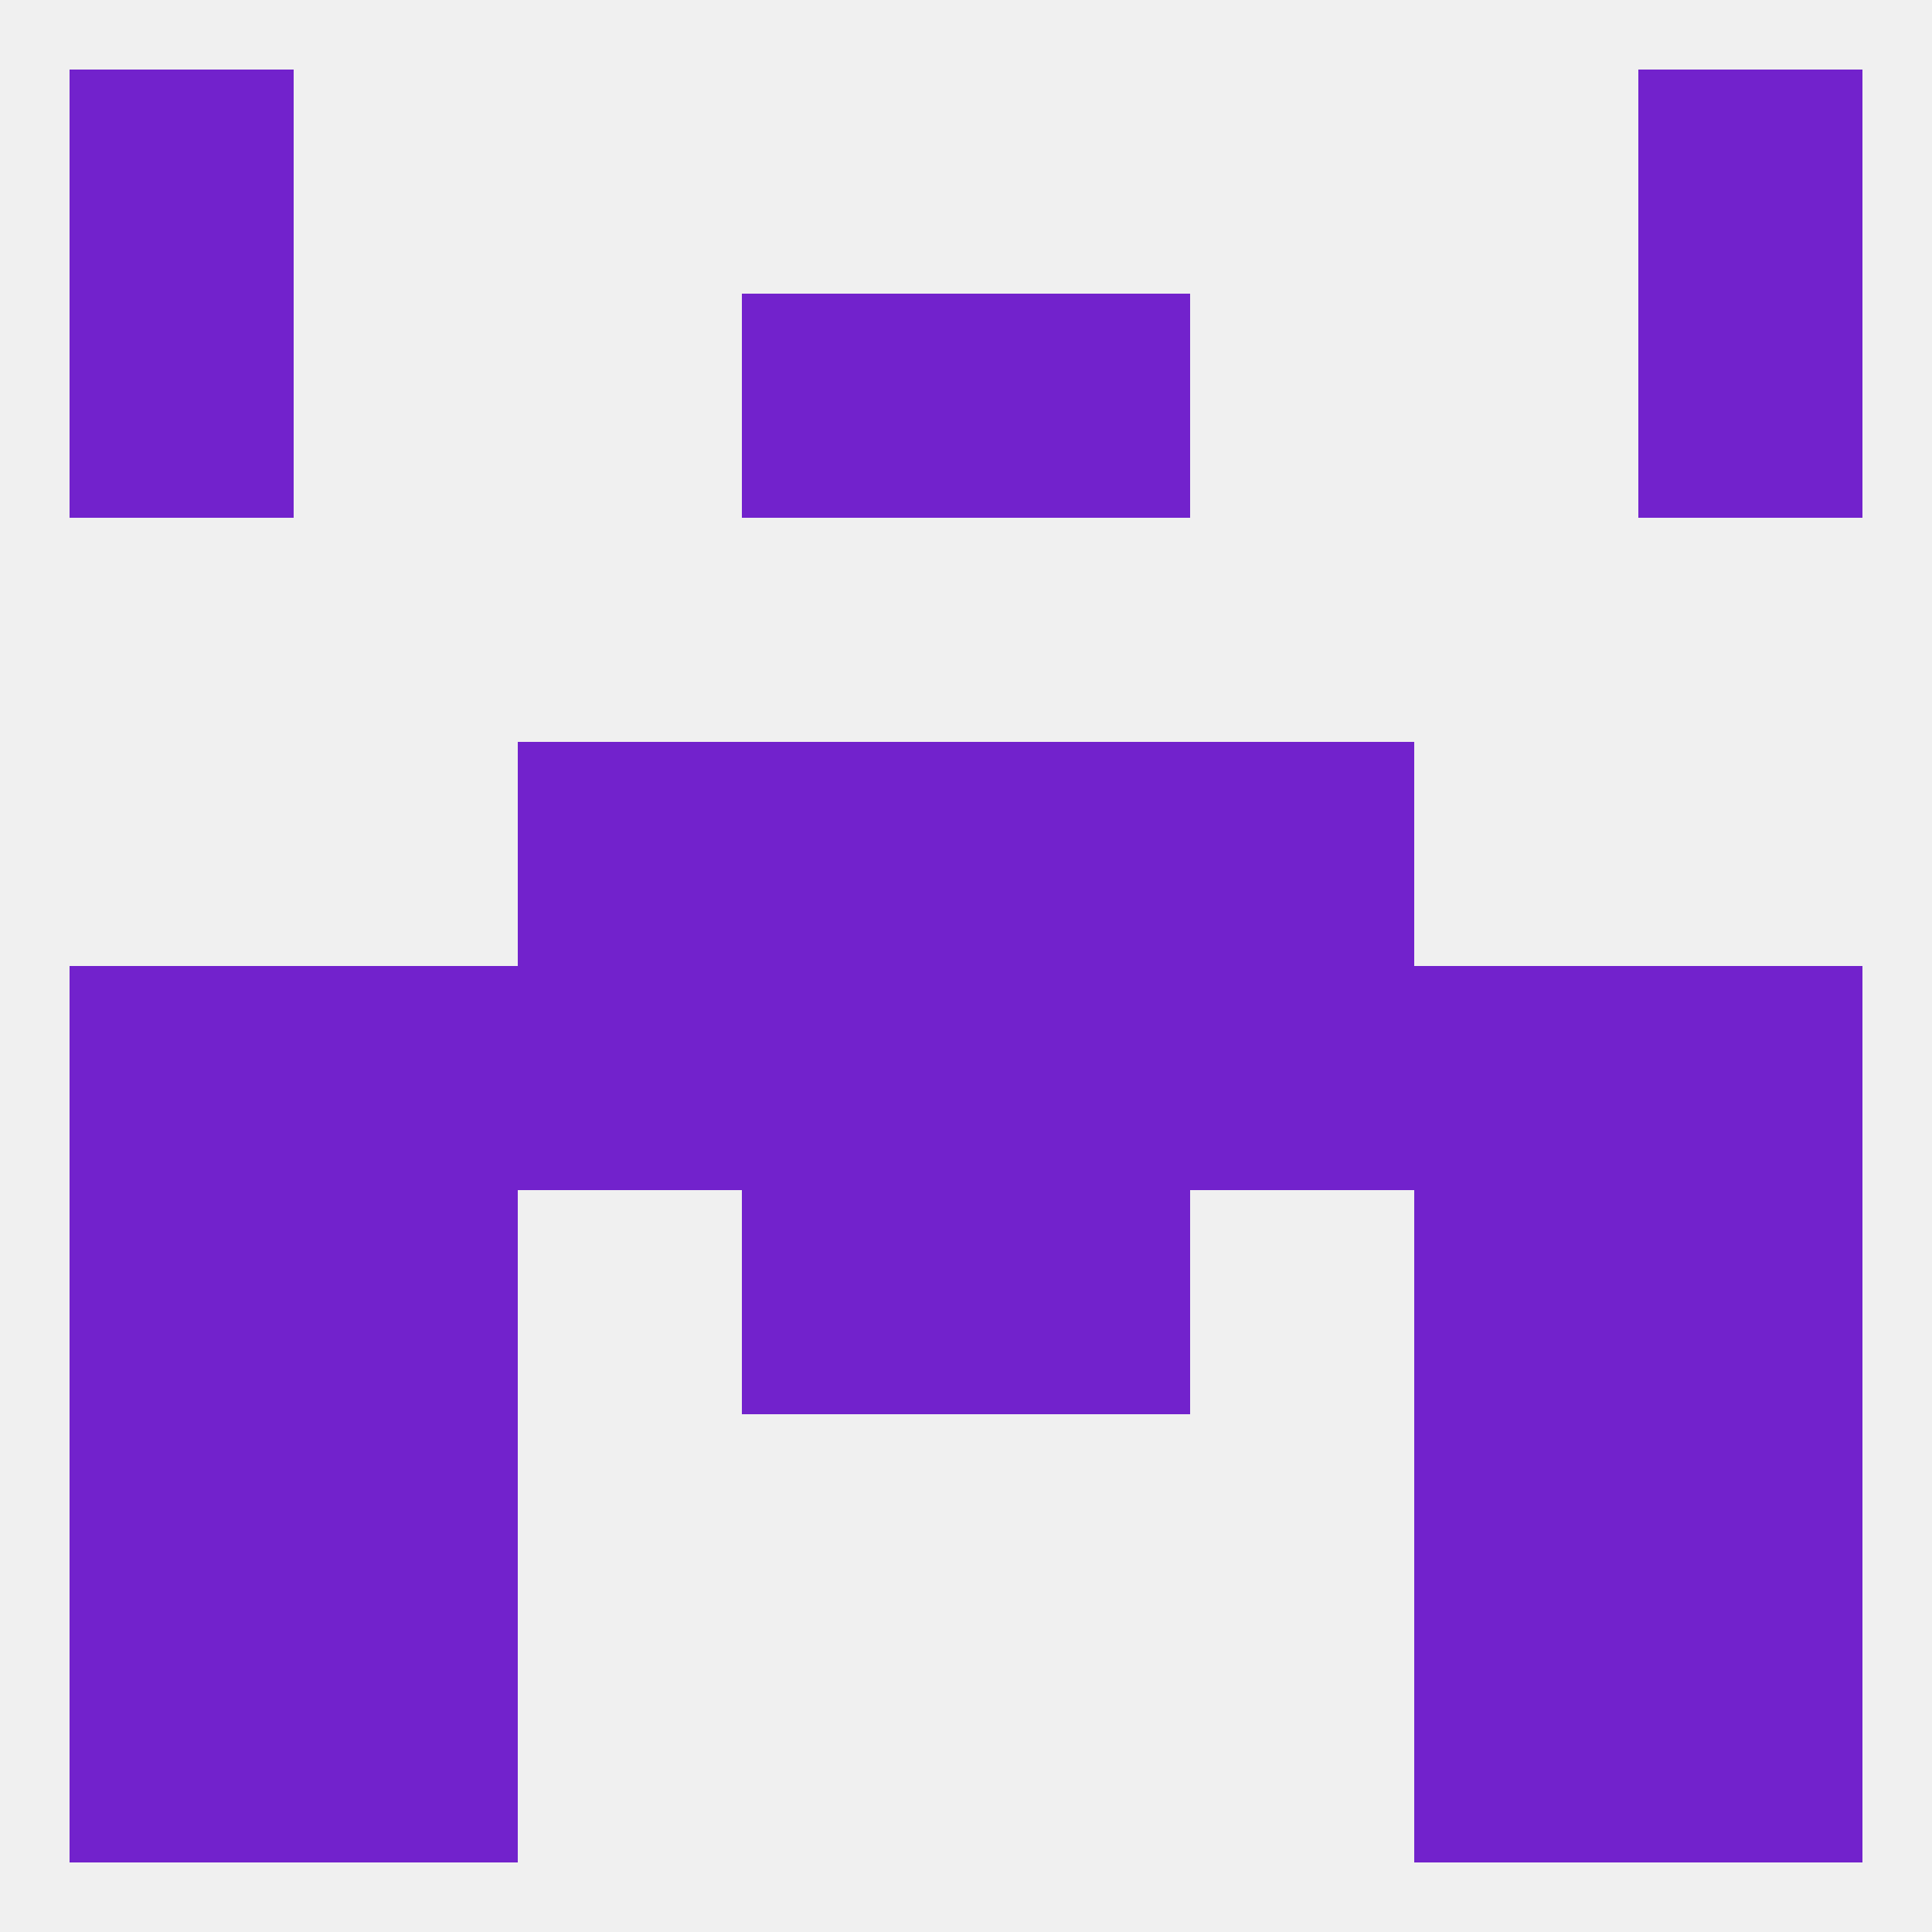
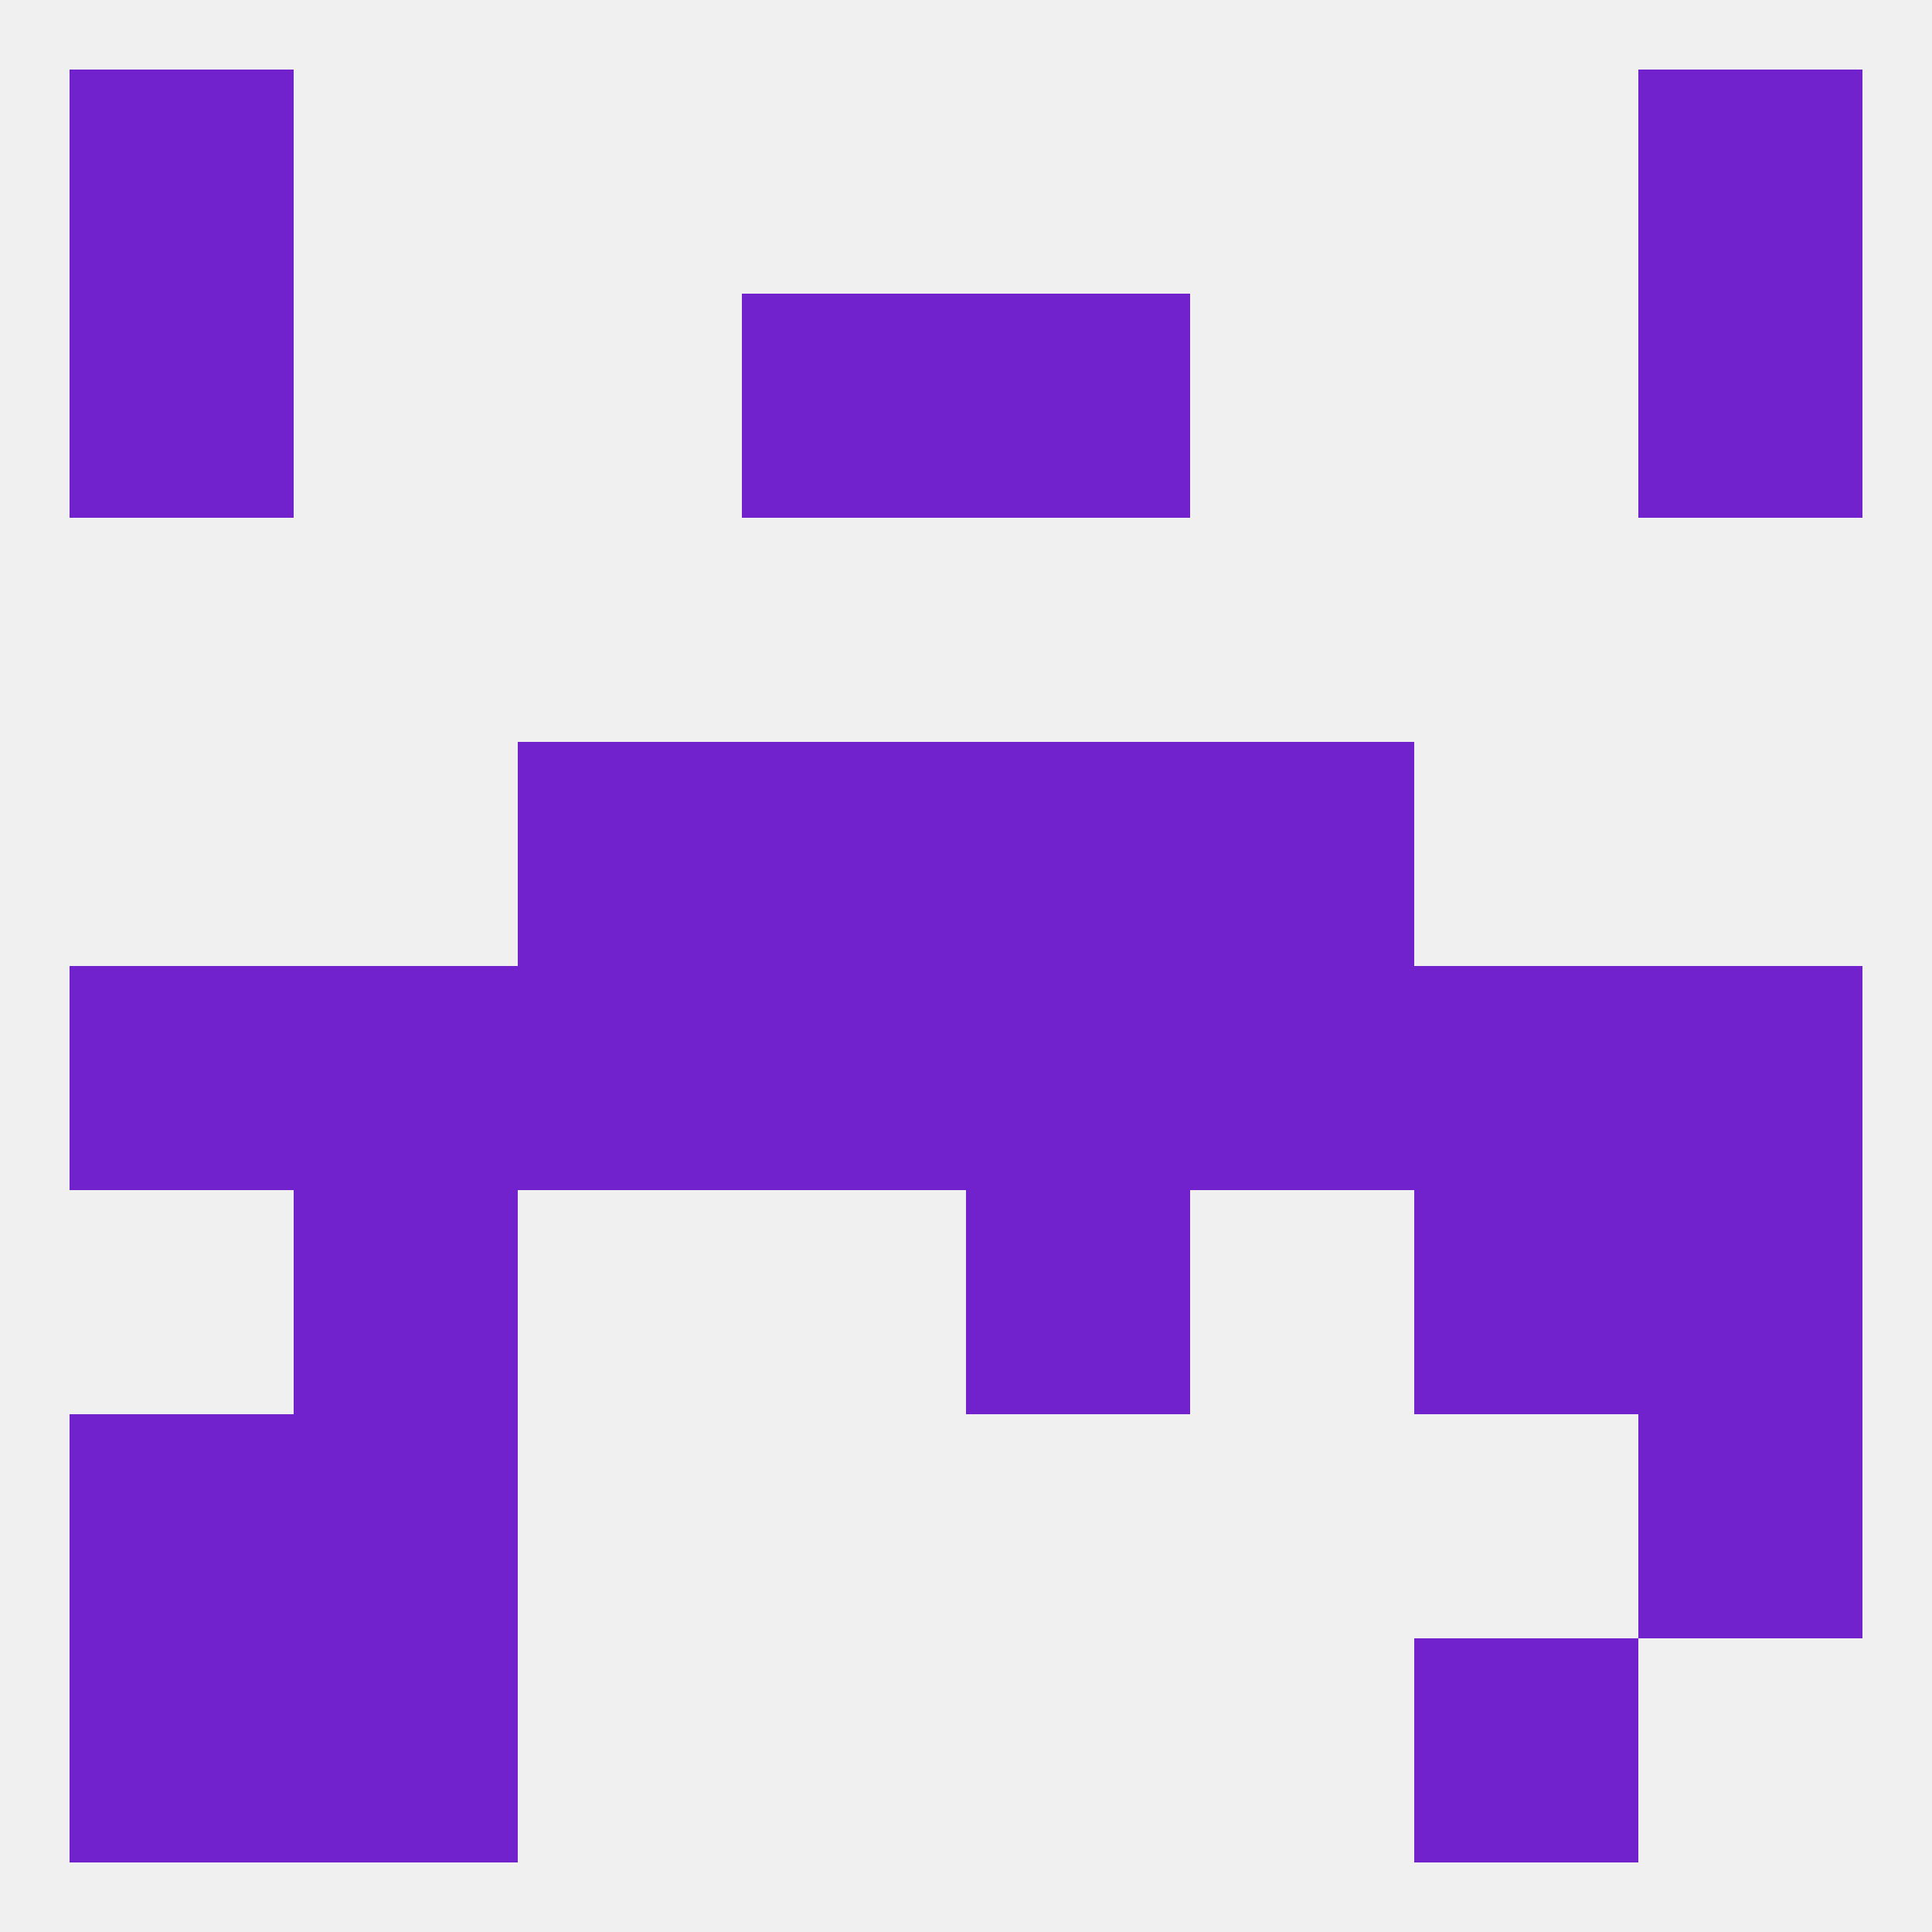
<svg xmlns="http://www.w3.org/2000/svg" version="1.1" baseprofile="full" width="250" height="250" viewBox="0 0 250 250">
  <rect width="100%" height="100%" fill="rgba(240,240,240,255)" />
  <rect x="67" y="96" width="29" height="29" fill="rgba(114,34,204,255)" />
  <rect x="154" y="96" width="29" height="29" fill="rgba(114,34,204,255)" />
  <rect x="96" y="96" width="29" height="29" fill="rgba(114,34,204,255)" />
  <rect x="125" y="96" width="29" height="29" fill="rgba(114,34,204,255)" />
-   <rect x="96" y="154" width="29" height="29" fill="rgba(114,34,204,255)" />
  <rect x="125" y="154" width="29" height="29" fill="rgba(114,34,204,255)" />
  <rect x="38" y="154" width="29" height="29" fill="rgba(114,34,204,255)" />
  <rect x="183" y="154" width="29" height="29" fill="rgba(114,34,204,255)" />
-   <rect x="9" y="154" width="29" height="29" fill="rgba(114,34,204,255)" />
  <rect x="212" y="154" width="29" height="29" fill="rgba(114,34,204,255)" />
  <rect x="154" y="125" width="29" height="29" fill="rgba(114,34,204,255)" />
  <rect x="183" y="125" width="29" height="29" fill="rgba(114,34,204,255)" />
  <rect x="212" y="125" width="29" height="29" fill="rgba(114,34,204,255)" />
  <rect x="96" y="125" width="29" height="29" fill="rgba(114,34,204,255)" />
  <rect x="67" y="125" width="29" height="29" fill="rgba(114,34,204,255)" />
  <rect x="38" y="125" width="29" height="29" fill="rgba(114,34,204,255)" />
  <rect x="9" y="125" width="29" height="29" fill="rgba(114,34,204,255)" />
  <rect x="125" y="125" width="29" height="29" fill="rgba(114,34,204,255)" />
-   <rect x="183" y="183" width="29" height="29" fill="rgba(114,34,204,255)" />
  <rect x="9" y="183" width="29" height="29" fill="rgba(114,34,204,255)" />
  <rect x="212" y="183" width="29" height="29" fill="rgba(114,34,204,255)" />
  <rect x="38" y="183" width="29" height="29" fill="rgba(114,34,204,255)" />
  <rect x="38" y="212" width="29" height="29" fill="rgba(114,34,204,255)" />
  <rect x="183" y="212" width="29" height="29" fill="rgba(114,34,204,255)" />
  <rect x="9" y="212" width="29" height="29" fill="rgba(114,34,204,255)" />
-   <rect x="212" y="212" width="29" height="29" fill="rgba(114,34,204,255)" />
  <rect x="212" y="38" width="29" height="29" fill="rgba(114,34,204,255)" />
  <rect x="96" y="38" width="29" height="29" fill="rgba(114,34,204,255)" />
  <rect x="125" y="38" width="29" height="29" fill="rgba(114,34,204,255)" />
  <rect x="9" y="38" width="29" height="29" fill="rgba(114,34,204,255)" />
  <rect x="9" y="9" width="29" height="29" fill="rgba(114,34,204,255)" />
  <rect x="212" y="9" width="29" height="29" fill="rgba(114,34,204,255)" />
</svg>